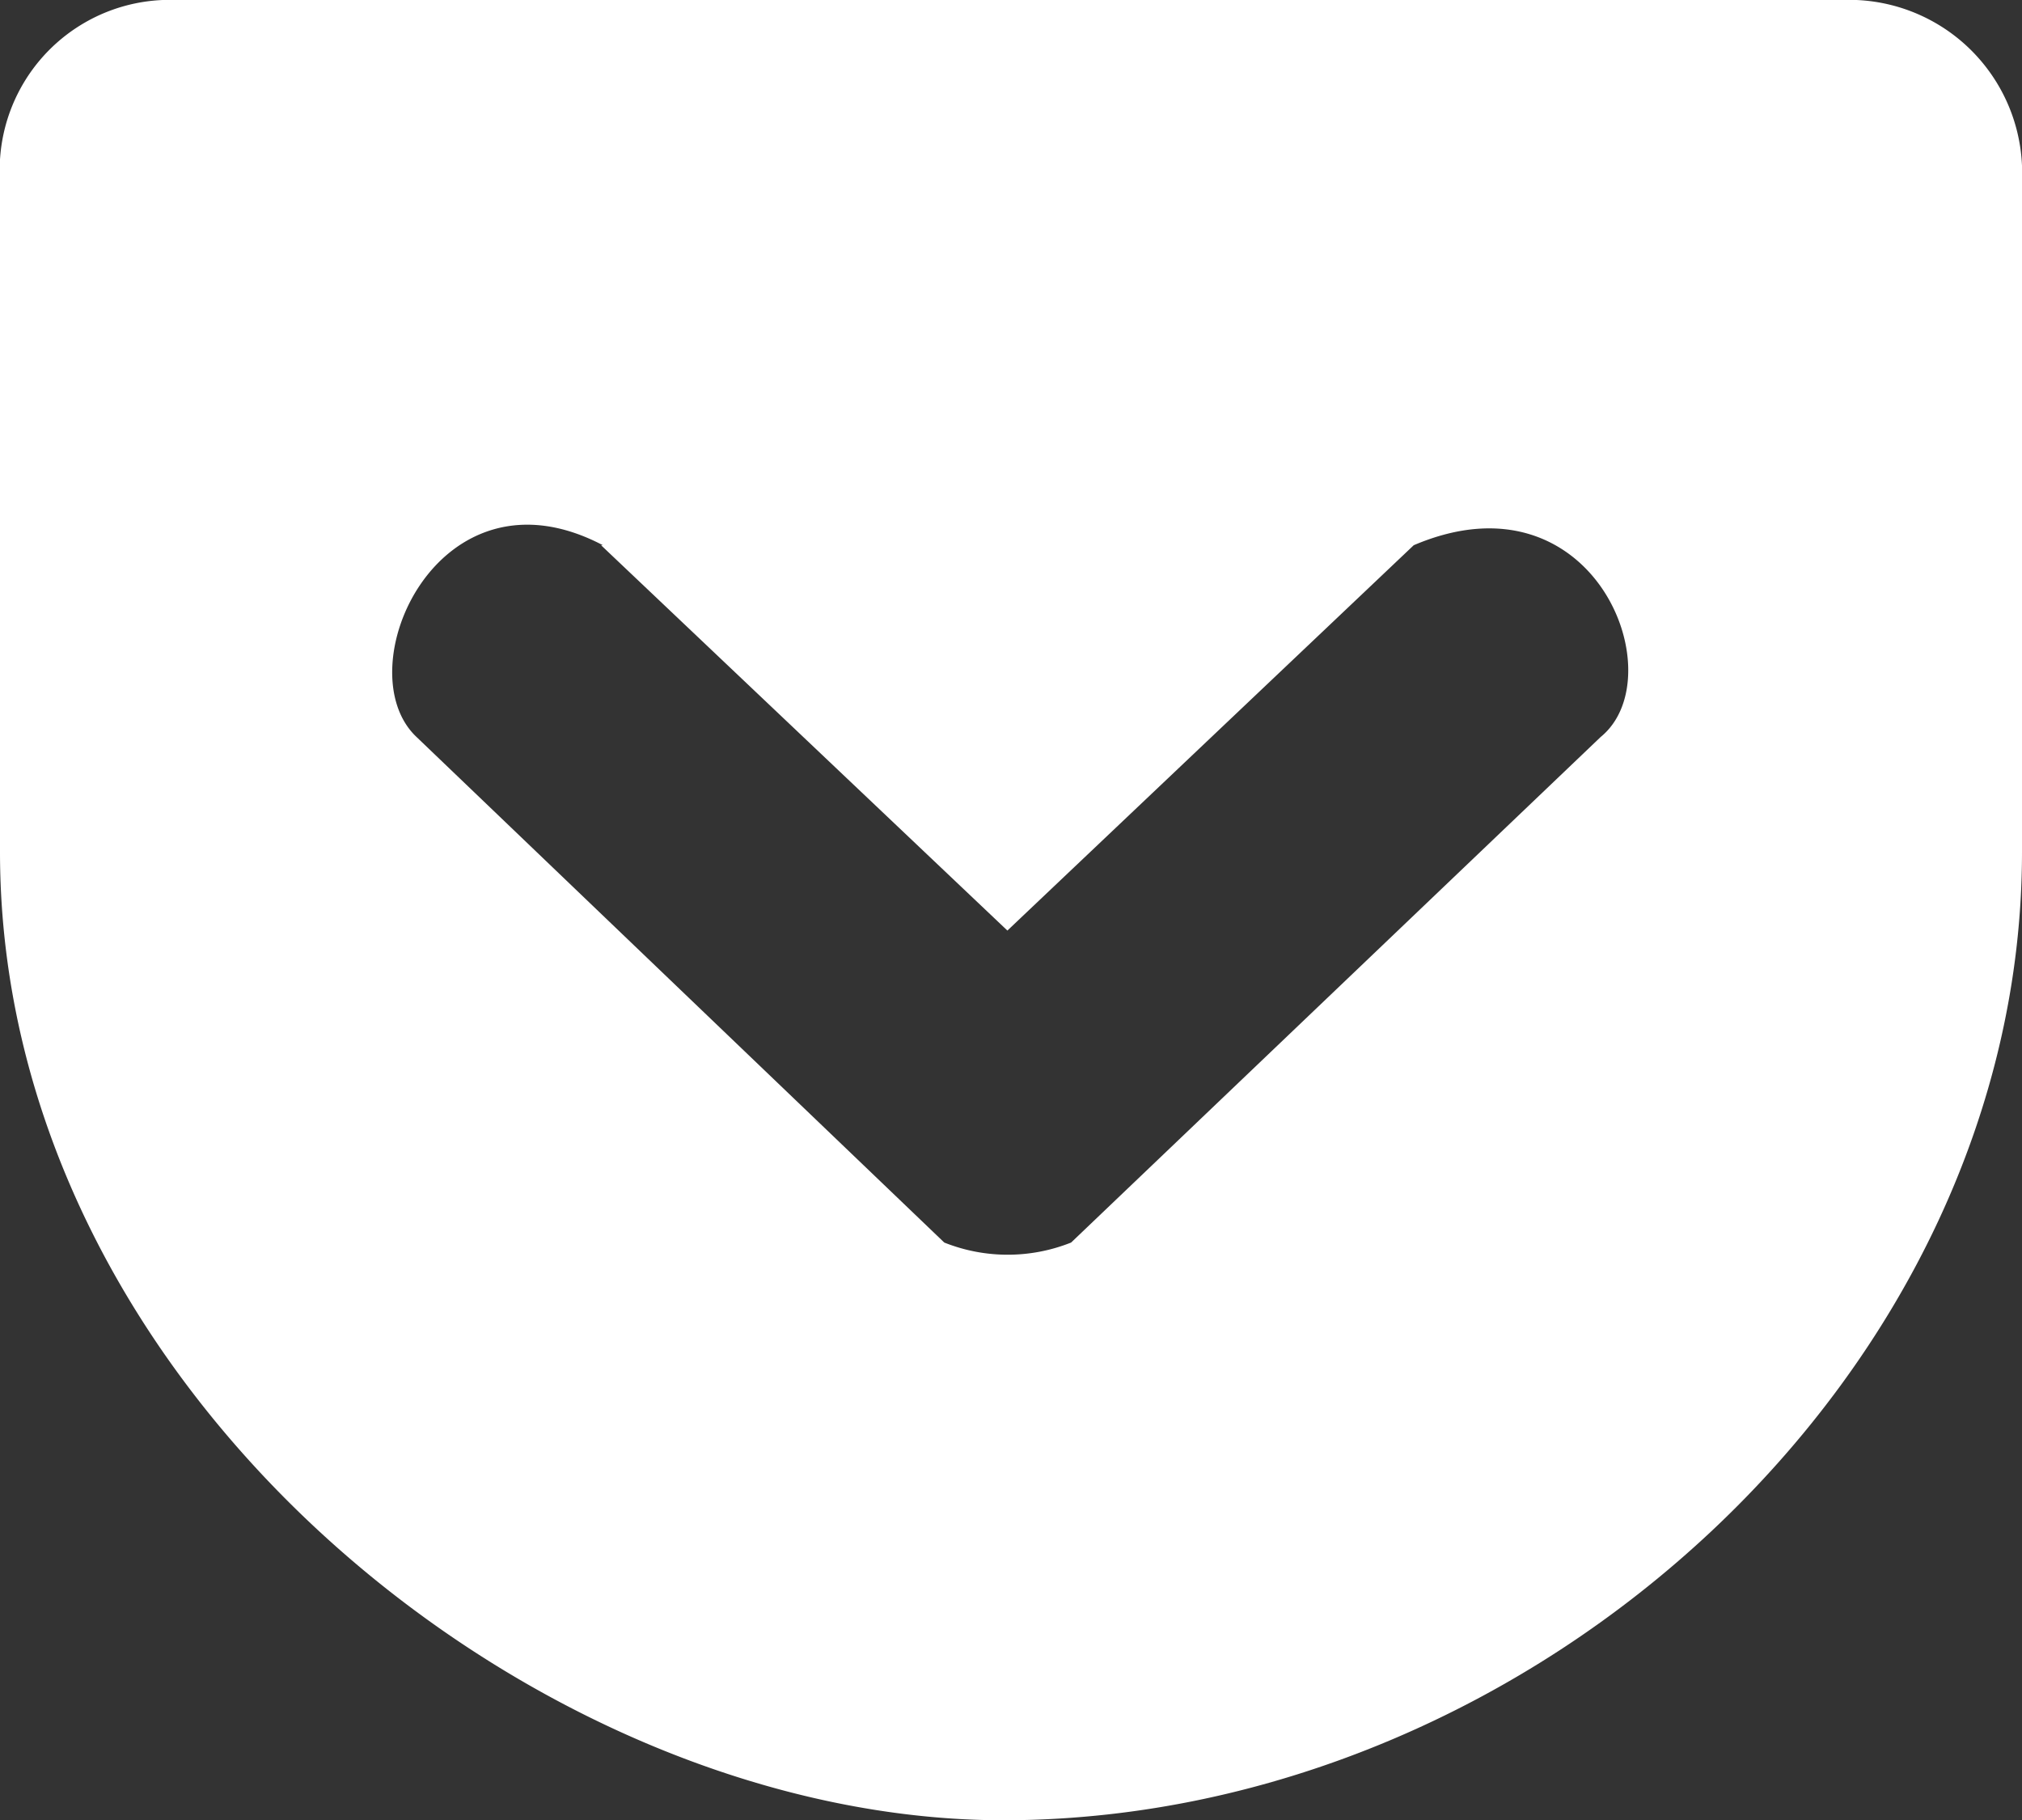
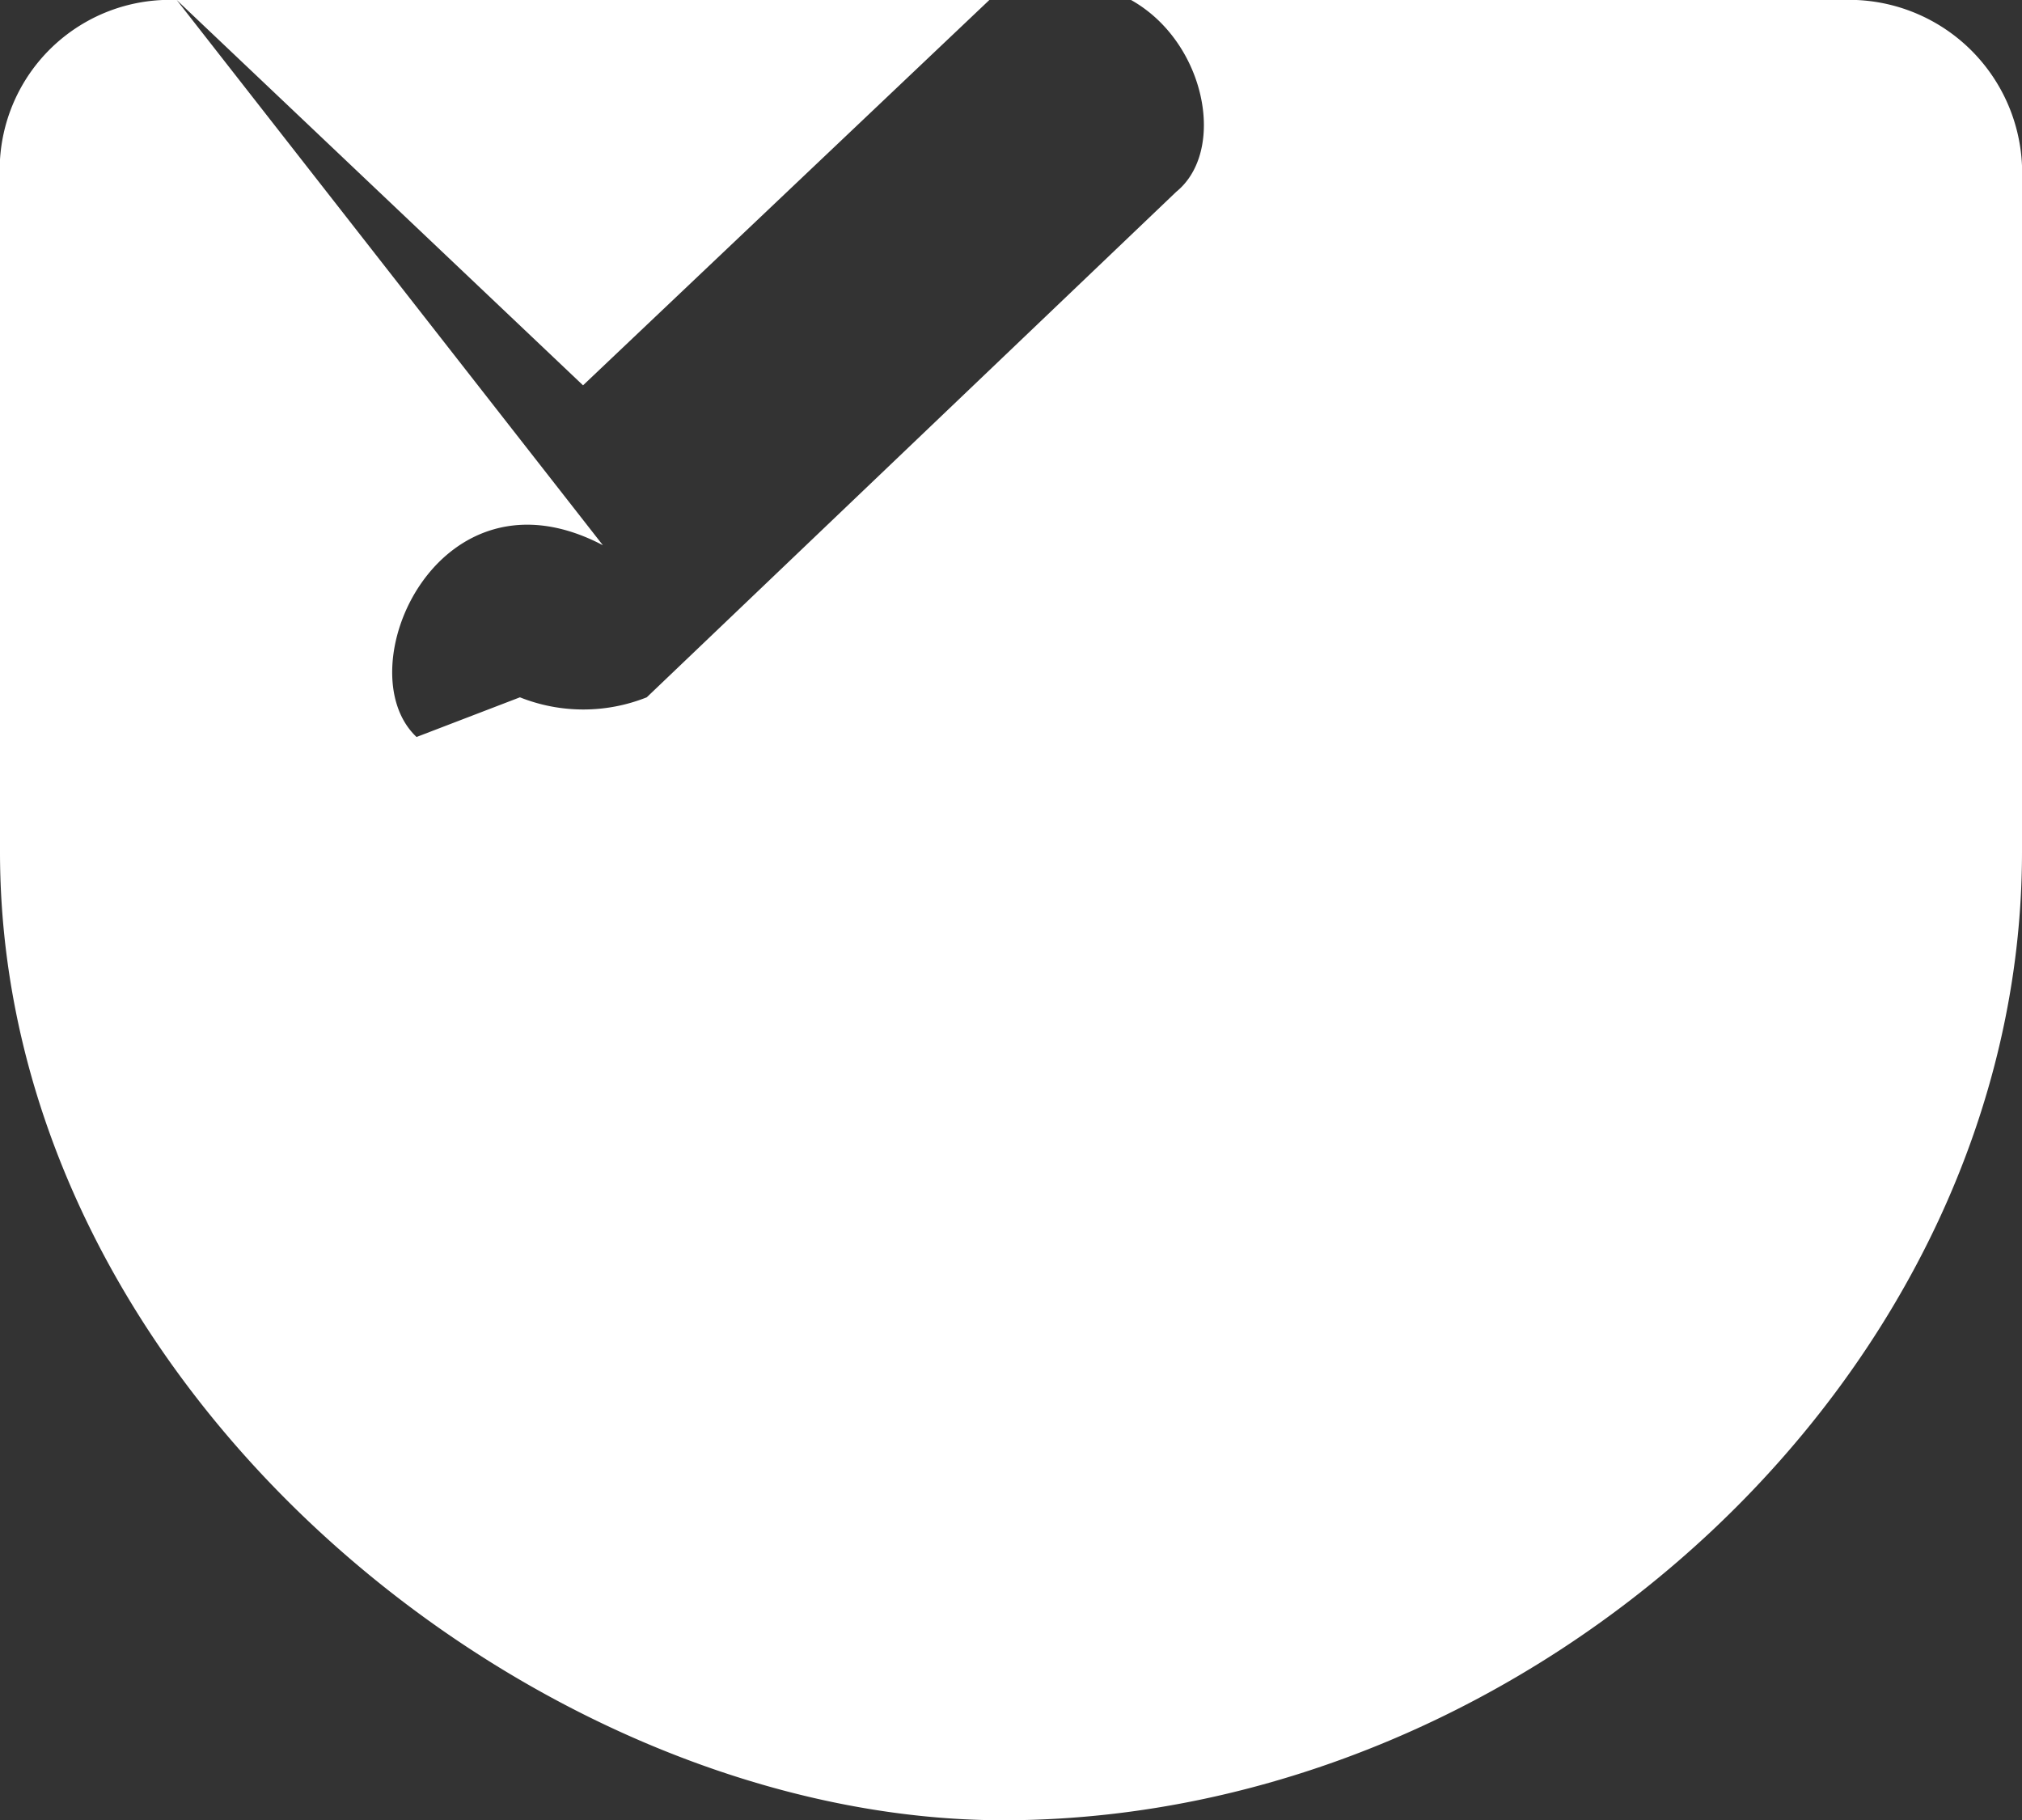
<svg xmlns="http://www.w3.org/2000/svg" viewBox="0 0 33.64 30.28">
  <rect x="0" y="0" width="33.64" height="30.28" fill="#333333" stroke="none" />
  <defs>
    <style>.cls-1{fill:#fff;}</style>
  </defs>
  <g id="レイヤー_2" data-name="レイヤー 2">
    <g id="レイヤー_1-2" data-name="レイヤー 1">
-       <path class="cls-1" d="M2.94,0A2.83,2.83,0,0,0,0,3V14.17c0,9,9,16.17,16.79,16.11,8.76-.06,16.85-7.46,16.85-16.11V3a2.88,2.88,0,0,0-3-3ZM10,9.07l6.76,6.41,6.76-6.41c3-1.28,4.35,2.18,3.11,3.19l-8.81,8.41a2.85,2.85,0,0,1-2.11,0L6.93,12.26c-1.19-1.12.36-4.63,3.1-3.19Z" />
+       <path class="cls-1" d="M2.94,0A2.83,2.83,0,0,0,0,3V14.17c0,9,9,16.17,16.79,16.11,8.76-.06,16.85-7.46,16.85-16.11V3a2.88,2.88,0,0,0-3-3Zl6.76,6.41,6.76-6.41c3-1.28,4.35,2.18,3.11,3.19l-8.81,8.41a2.85,2.85,0,0,1-2.11,0L6.93,12.26c-1.19-1.12.36-4.63,3.1-3.19Z" />
    </g>
  </g>
</svg>